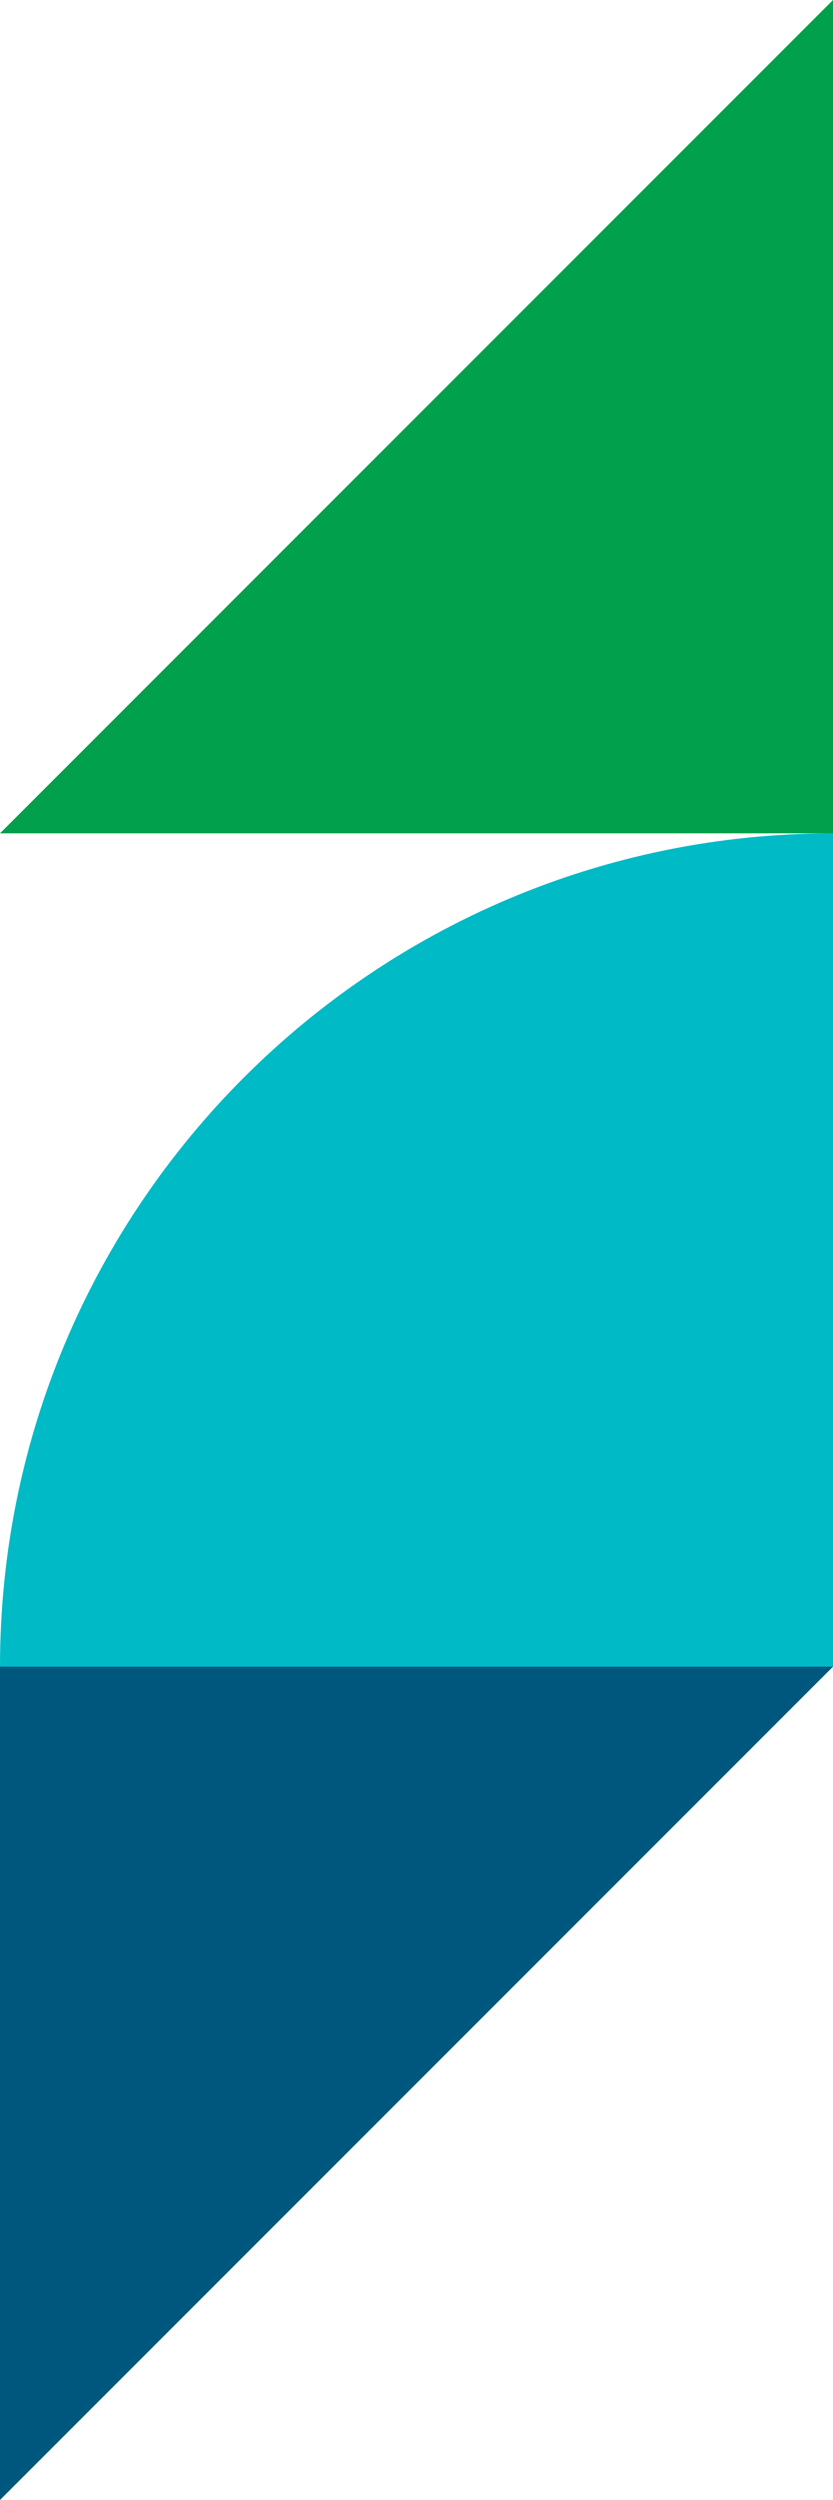
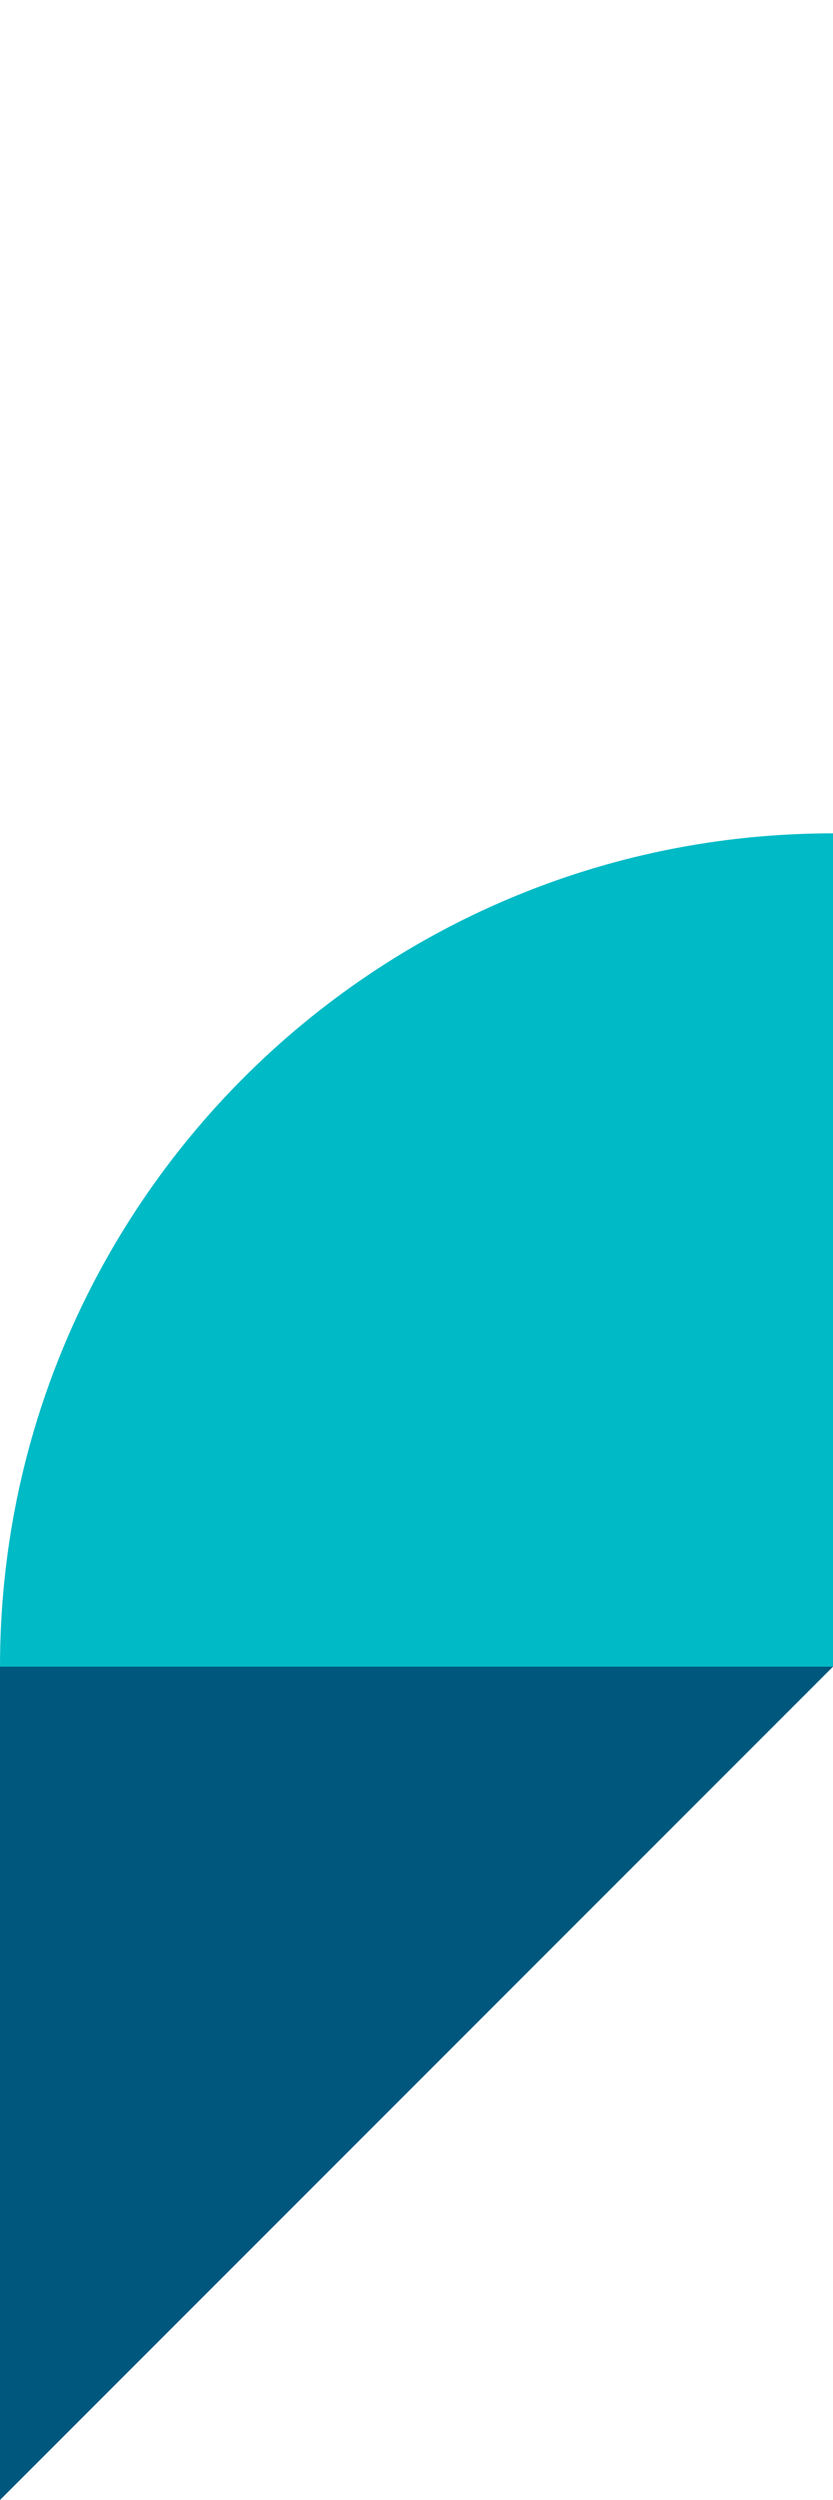
<svg xmlns="http://www.w3.org/2000/svg" width="210.859" height="632.575" viewBox="0 0 210.859 632.575">
  <g id="Group_1098" data-name="Group 1098" transform="translate(1890.109 6452.825) rotate(180)">
    <path id="Path_193" data-name="Path 193" d="M0,0,210.859,210.859V0Z" transform="translate(1890.109 5820.25) rotate(90)" fill="#00577e" />
-     <path id="Path_197" data-name="Path 197" d="M0,0,210.859,210.858V0Z" transform="translate(1679.25 6452.825) rotate(-90)" fill="#00a04d" />
    <g id="Group_1097" data-name="Group 1097" transform="translate(1890.108 6241.966) rotate(180)">
      <path id="Path_195" data-name="Path 195" d="M210.859,210.857H0C0,94.4,94.406,0,210.859,0Z" fill="#00bac6" />
    </g>
  </g>
</svg>